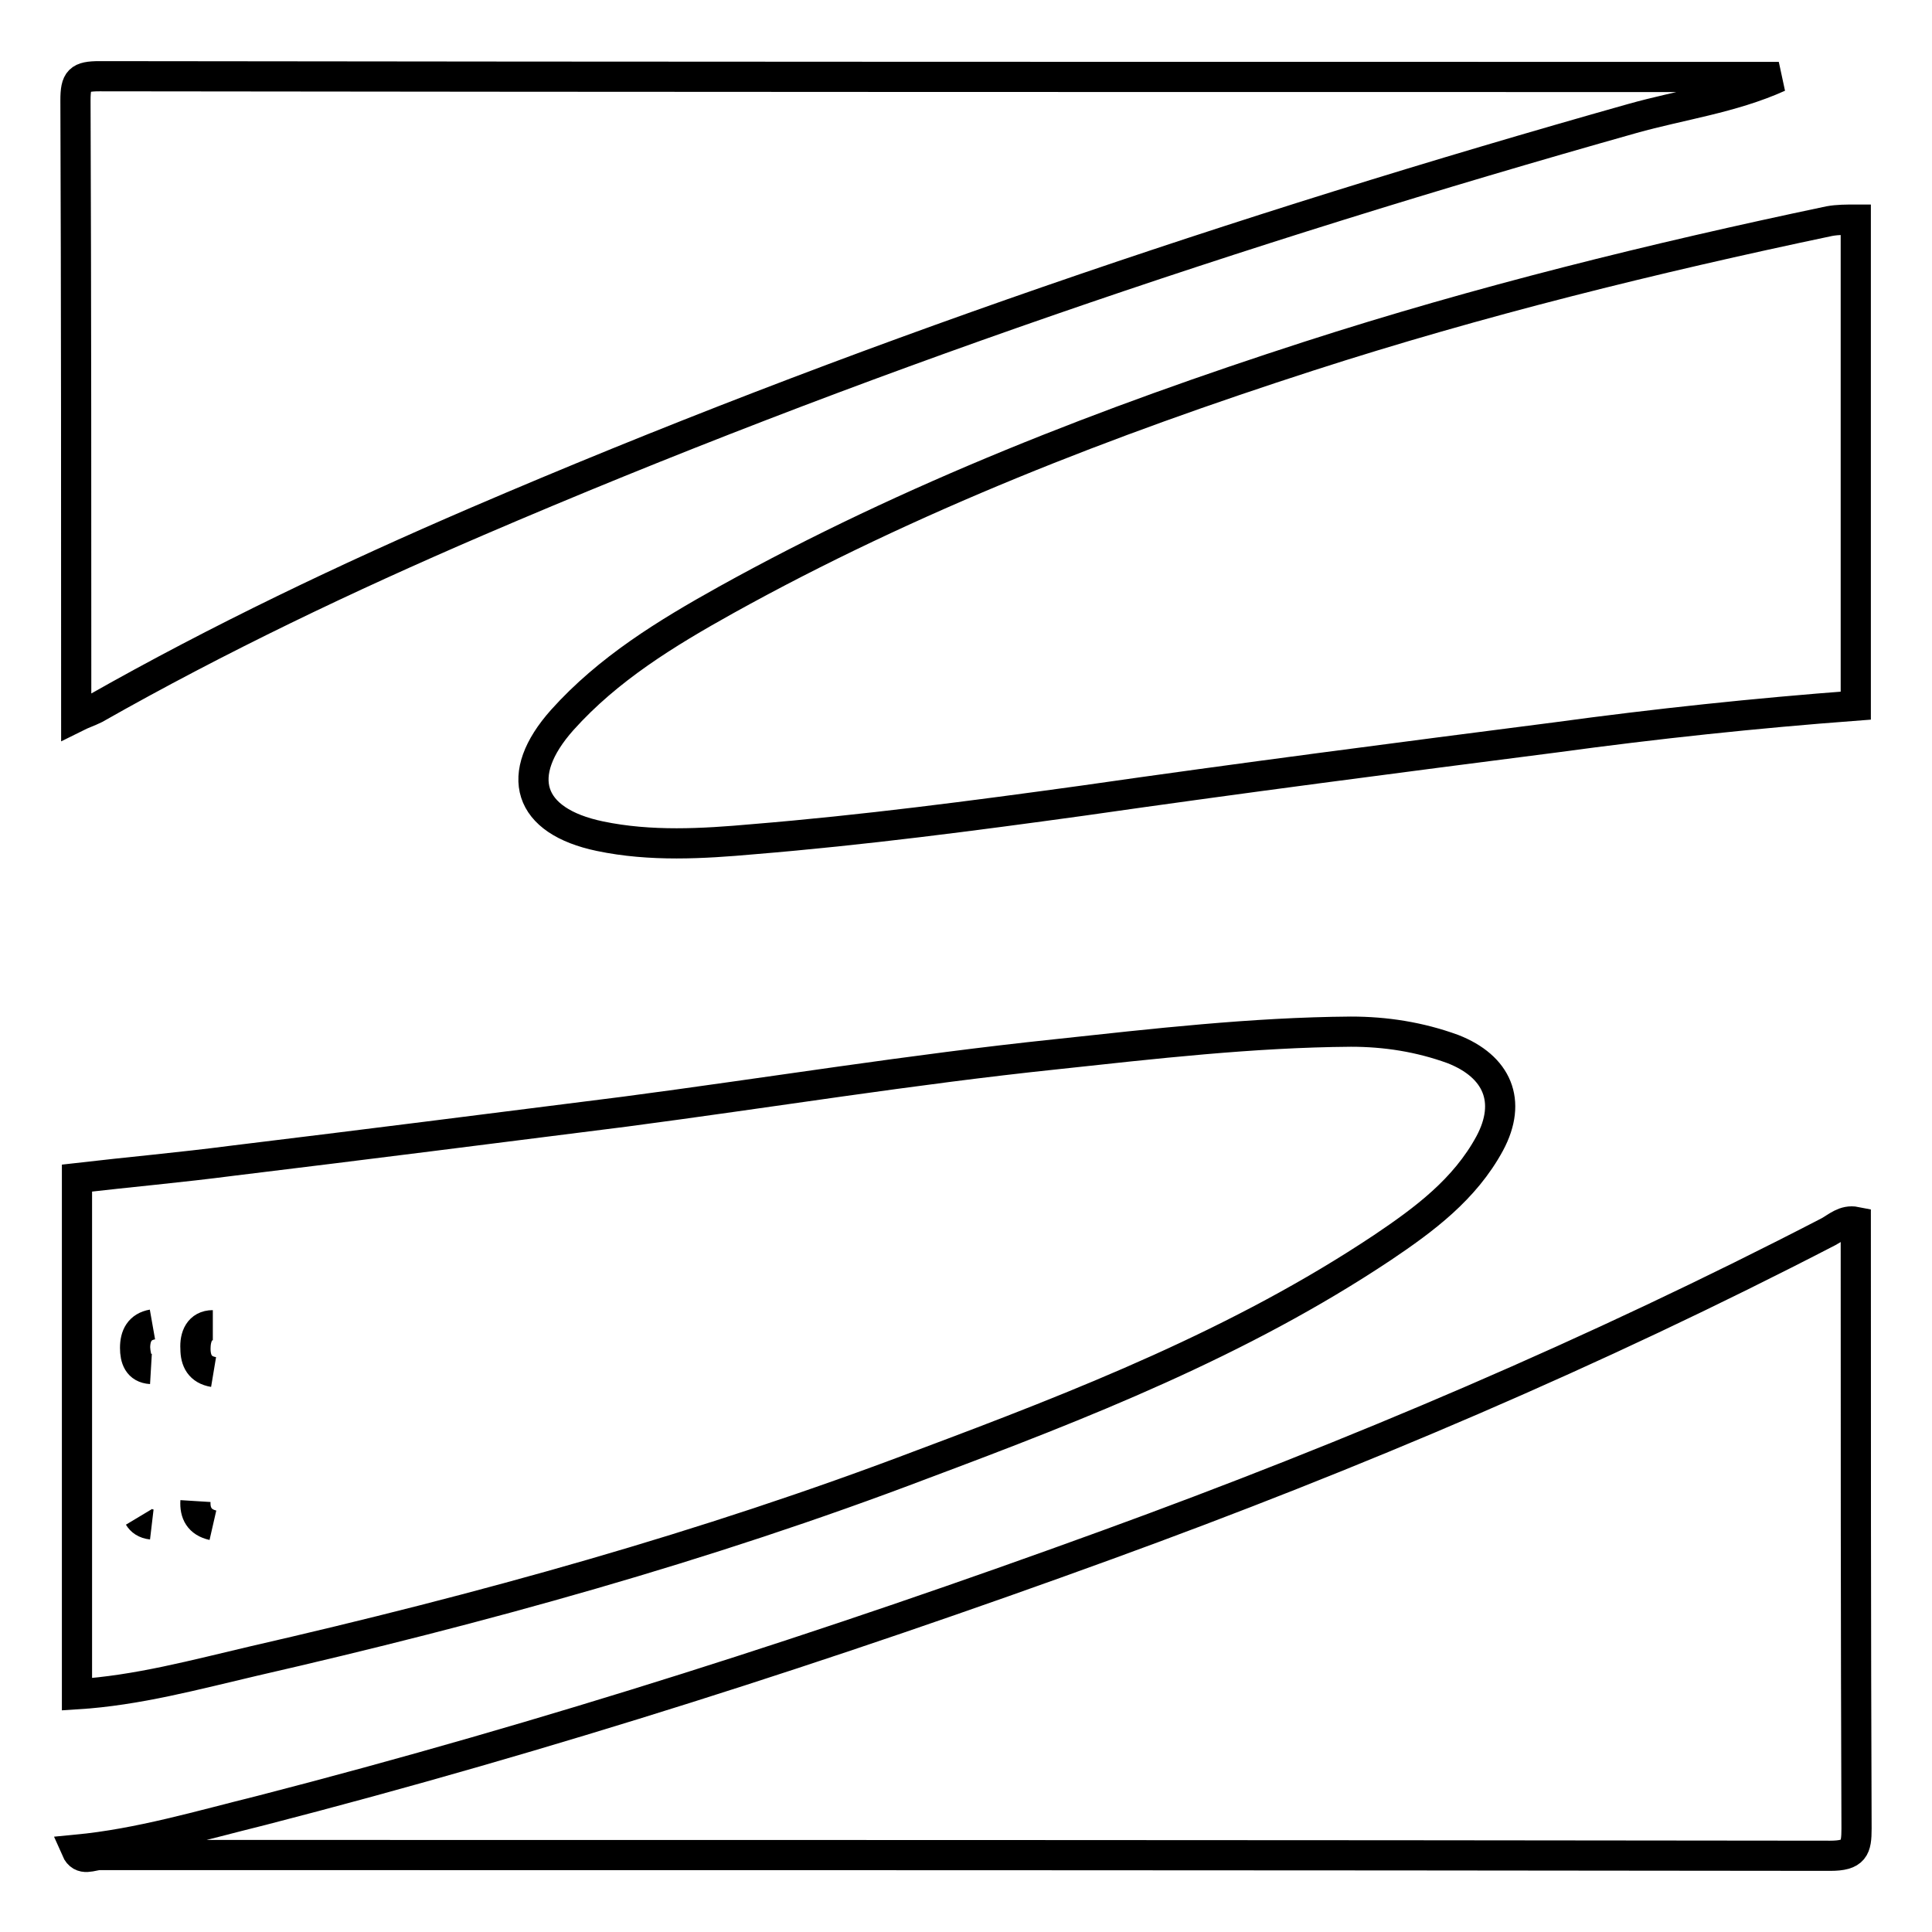
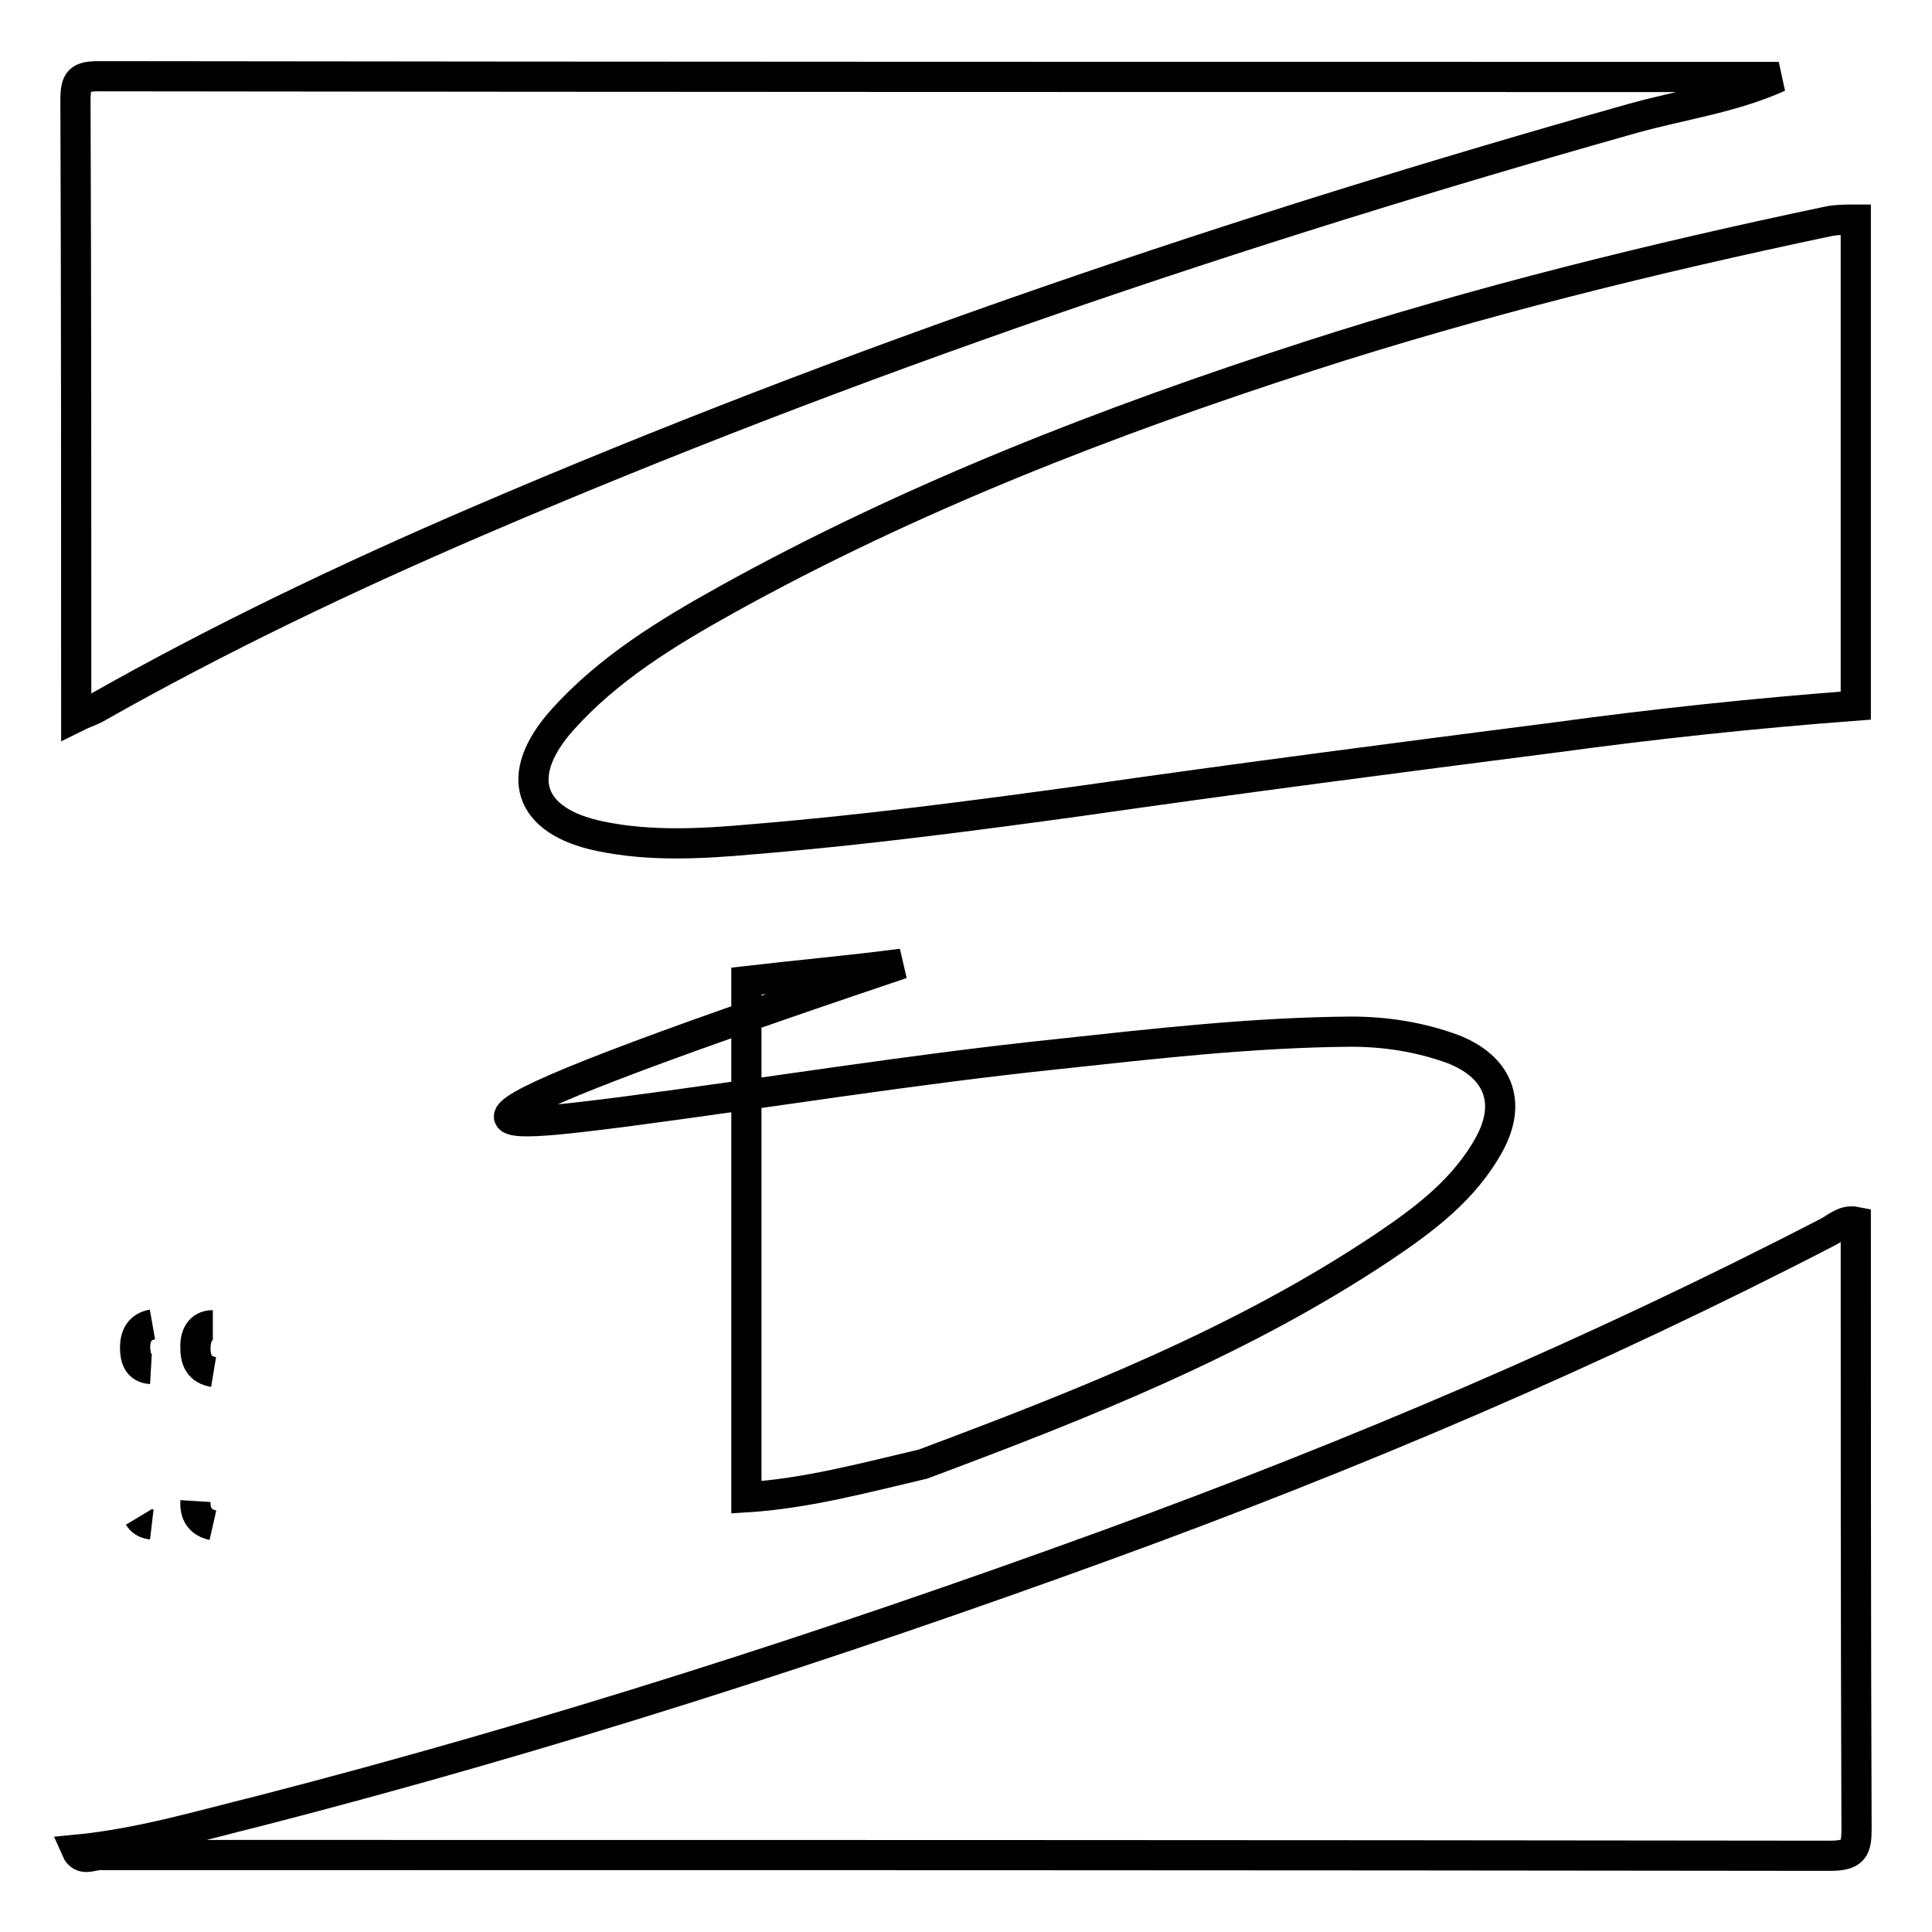
<svg xmlns="http://www.w3.org/2000/svg" version="1.1" x="0px" y="0px" viewBox="0 0 256 256" enable-background="new 0 0 256 256" xml:space="preserve">
  <g>
    <g>
-       <path stroke-width="4" fill-opacity="0" stroke="#000000" d="M242.5,245.9c-76.4-0.1-152.8-0.1-229.3-0.1c-1,0-2.4,0.9-3.1-0.7c8.4-0.8,16.4-3.2,24.5-5.2c38-9.8,75.3-21.8,112.1-35.2c32.7-11.9,64.7-25.5,95.6-41.5c1.1-0.6,2.1-1.6,3.6-1.3c0,26.8,0,53.6,0.1,80.4C246,244.9,245.7,245.9,242.5,245.9z M143.4,106.1c-14.5,2-29,3.9-43.6,5.1c-6.7,0.6-13.6,1-20.3-0.4c-9.6-2-11.5-8.1-5-15.4c6.1-6.8,13.8-11.5,21.7-15.9c24.5-13.6,50.6-23.7,77.2-32.3c22.6-7.3,45.7-13,69-17.9c1.1-0.2,2.3-0.2,3.5-0.2c0,21.5,0,43,0,64.4c-13.3,1-26.5,2.4-39.7,4.2C185.2,100.4,164.3,103.1,143.4,106.1z M63.2,69.1C46,76.5,29,84.6,12.6,93.9c-0.8,0.4-1.7,0.7-2.5,1.1c0-27.2,0-54.5-0.1-81.7c0-2.7,0.5-3.2,3.2-3.2c74.2,0.1,148.3,0.1,222.5,0.1c-6.2,2.8-13,3.7-19.4,5.5C164.2,30.4,113,47.7,63.2,69.1z M82.8,147.3c19-2.5,38-5.6,57.1-7.6c13-1.4,26-2.9,39.1-3c4.6,0,9.1,0.7,13.5,2.3c5.9,2.3,7.9,6.9,4.9,12.5c-3.3,6.1-8.7,10.1-14.2,13.8c-18.9,12.6-39.8,20.8-60.9,28.7c-28.9,11-58.6,19.2-88.7,26.1c-7.7,1.8-15.4,3.9-23.4,4.4c0-22.8,0-45.6,0-68.4c6.9-0.8,13.7-1.4,20.6-2.3C48.1,151.7,65.4,149.5,82.8,147.3z M20.1,202L20.1,202c-0.8-0.1-1.4-0.5-1.7-1C18.7,201.5,19.2,201.9,20.1,202z M17.9,178.6c0,1.4,0.4,2.7,2.1,2.8C18.3,181.3,18,180,17.9,178.6c0-1.6,0.6-2.8,2.3-3.1l0,0C18.5,175.8,17.9,177,17.9,178.6z M28.2,202.1L28.2,202.1c-1.7-0.4-2.4-1.6-2.3-3.2C25.8,200.5,26.4,201.7,28.2,202.1z M28.2,175.6c-1.7,0-2.3,1.5-2.3,3.1c0,1.6,0.6,2.8,2.4,3.1l0,0c-1.8-0.3-2.4-1.5-2.4-3.1C25.8,177.1,26.4,175.6,28.2,175.6z" />
+       <path stroke-width="4" fill-opacity="0" stroke="#000000" d="M242.5,245.9c-76.4-0.1-152.8-0.1-229.3-0.1c-1,0-2.4,0.9-3.1-0.7c8.4-0.8,16.4-3.2,24.5-5.2c38-9.8,75.3-21.8,112.1-35.2c32.7-11.9,64.7-25.5,95.6-41.5c1.1-0.6,2.1-1.6,3.6-1.3c0,26.8,0,53.6,0.1,80.4C246,244.9,245.7,245.9,242.5,245.9z M143.4,106.1c-14.5,2-29,3.9-43.6,5.1c-6.7,0.6-13.6,1-20.3-0.4c-9.6-2-11.5-8.1-5-15.4c6.1-6.8,13.8-11.5,21.7-15.9c24.5-13.6,50.6-23.7,77.2-32.3c22.6-7.3,45.7-13,69-17.9c1.1-0.2,2.3-0.2,3.5-0.2c0,21.5,0,43,0,64.4c-13.3,1-26.5,2.4-39.7,4.2C185.2,100.4,164.3,103.1,143.4,106.1z M63.2,69.1C46,76.5,29,84.6,12.6,93.9c-0.8,0.4-1.7,0.7-2.5,1.1c0-27.2,0-54.5-0.1-81.7c0-2.7,0.5-3.2,3.2-3.2c74.2,0.1,148.3,0.1,222.5,0.1c-6.2,2.8-13,3.7-19.4,5.5C164.2,30.4,113,47.7,63.2,69.1z M82.8,147.3c19-2.5,38-5.6,57.1-7.6c13-1.4,26-2.9,39.1-3c4.6,0,9.1,0.7,13.5,2.3c5.9,2.3,7.9,6.9,4.9,12.5c-3.3,6.1-8.7,10.1-14.2,13.8c-18.9,12.6-39.8,20.8-60.9,28.7c-7.7,1.8-15.4,3.9-23.4,4.4c0-22.8,0-45.6,0-68.4c6.9-0.8,13.7-1.4,20.6-2.3C48.1,151.7,65.4,149.5,82.8,147.3z M20.1,202L20.1,202c-0.8-0.1-1.4-0.5-1.7-1C18.7,201.5,19.2,201.9,20.1,202z M17.9,178.6c0,1.4,0.4,2.7,2.1,2.8C18.3,181.3,18,180,17.9,178.6c0-1.6,0.6-2.8,2.3-3.1l0,0C18.5,175.8,17.9,177,17.9,178.6z M28.2,202.1L28.2,202.1c-1.7-0.4-2.4-1.6-2.3-3.2C25.8,200.5,26.4,201.7,28.2,202.1z M28.2,175.6c-1.7,0-2.3,1.5-2.3,3.1c0,1.6,0.6,2.8,2.4,3.1l0,0c-1.8-0.3-2.4-1.5-2.4-3.1C25.8,177.1,26.4,175.6,28.2,175.6z" />
    </g>
  </g>
</svg>